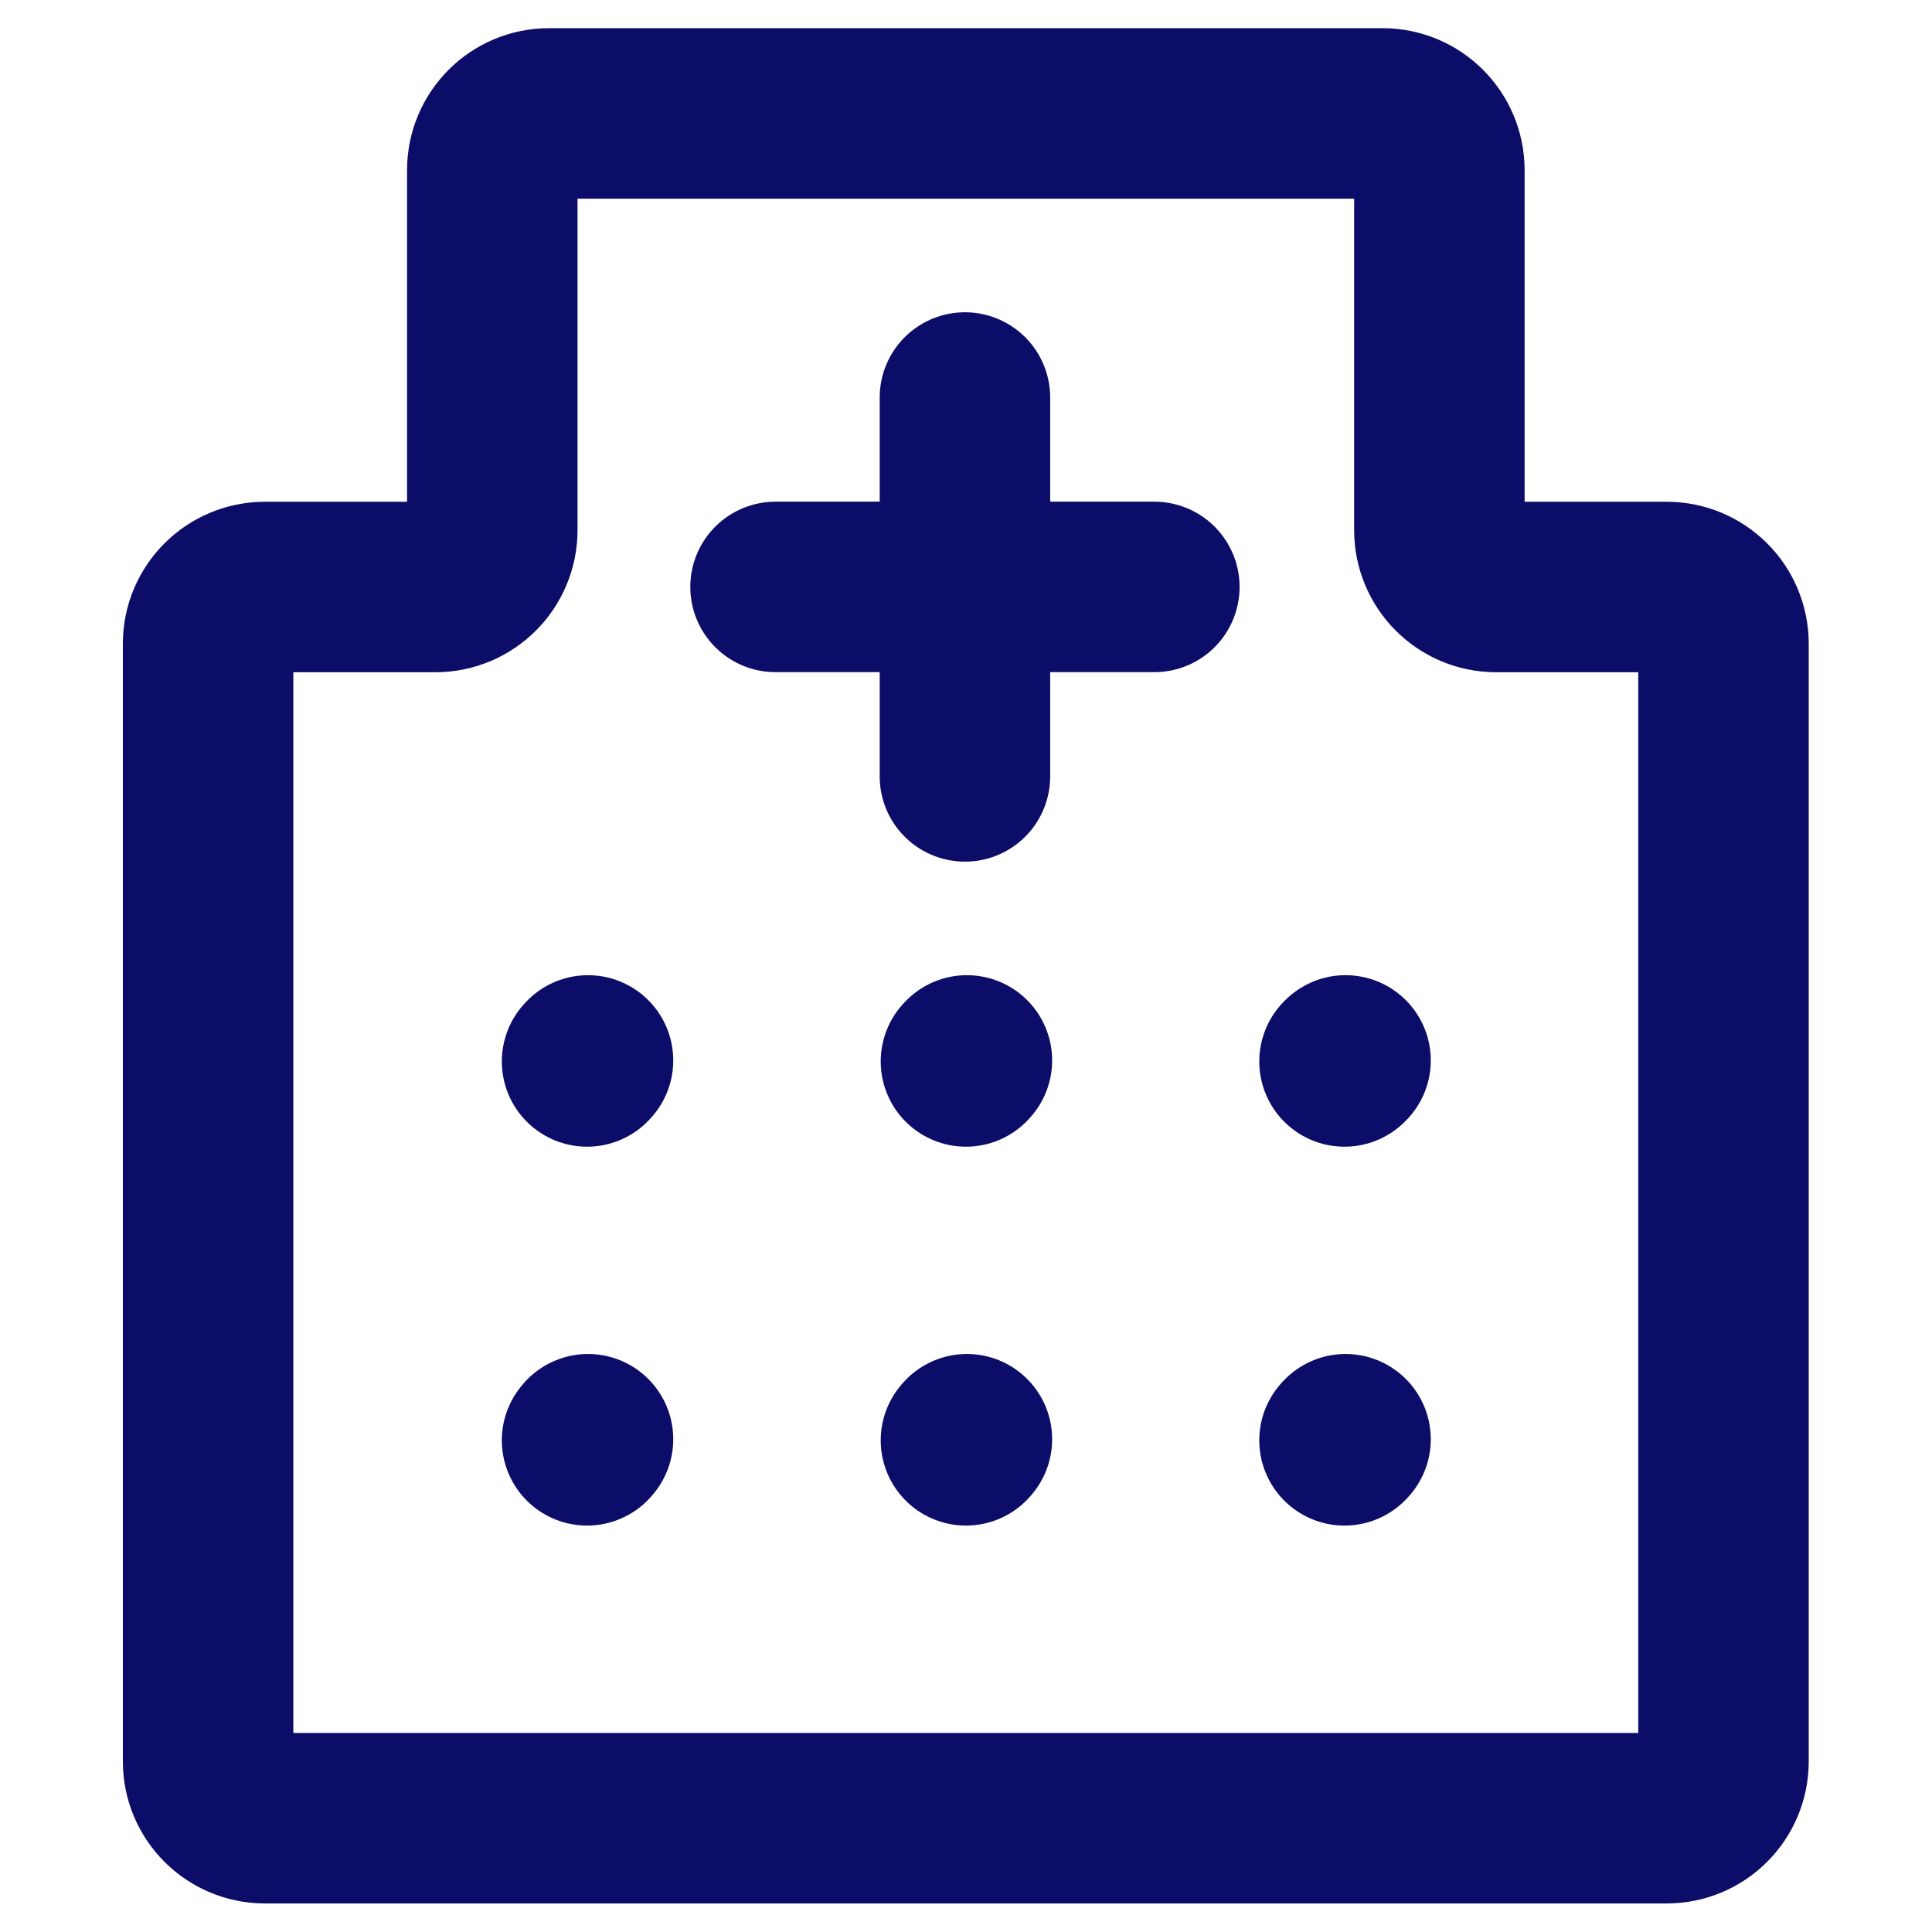
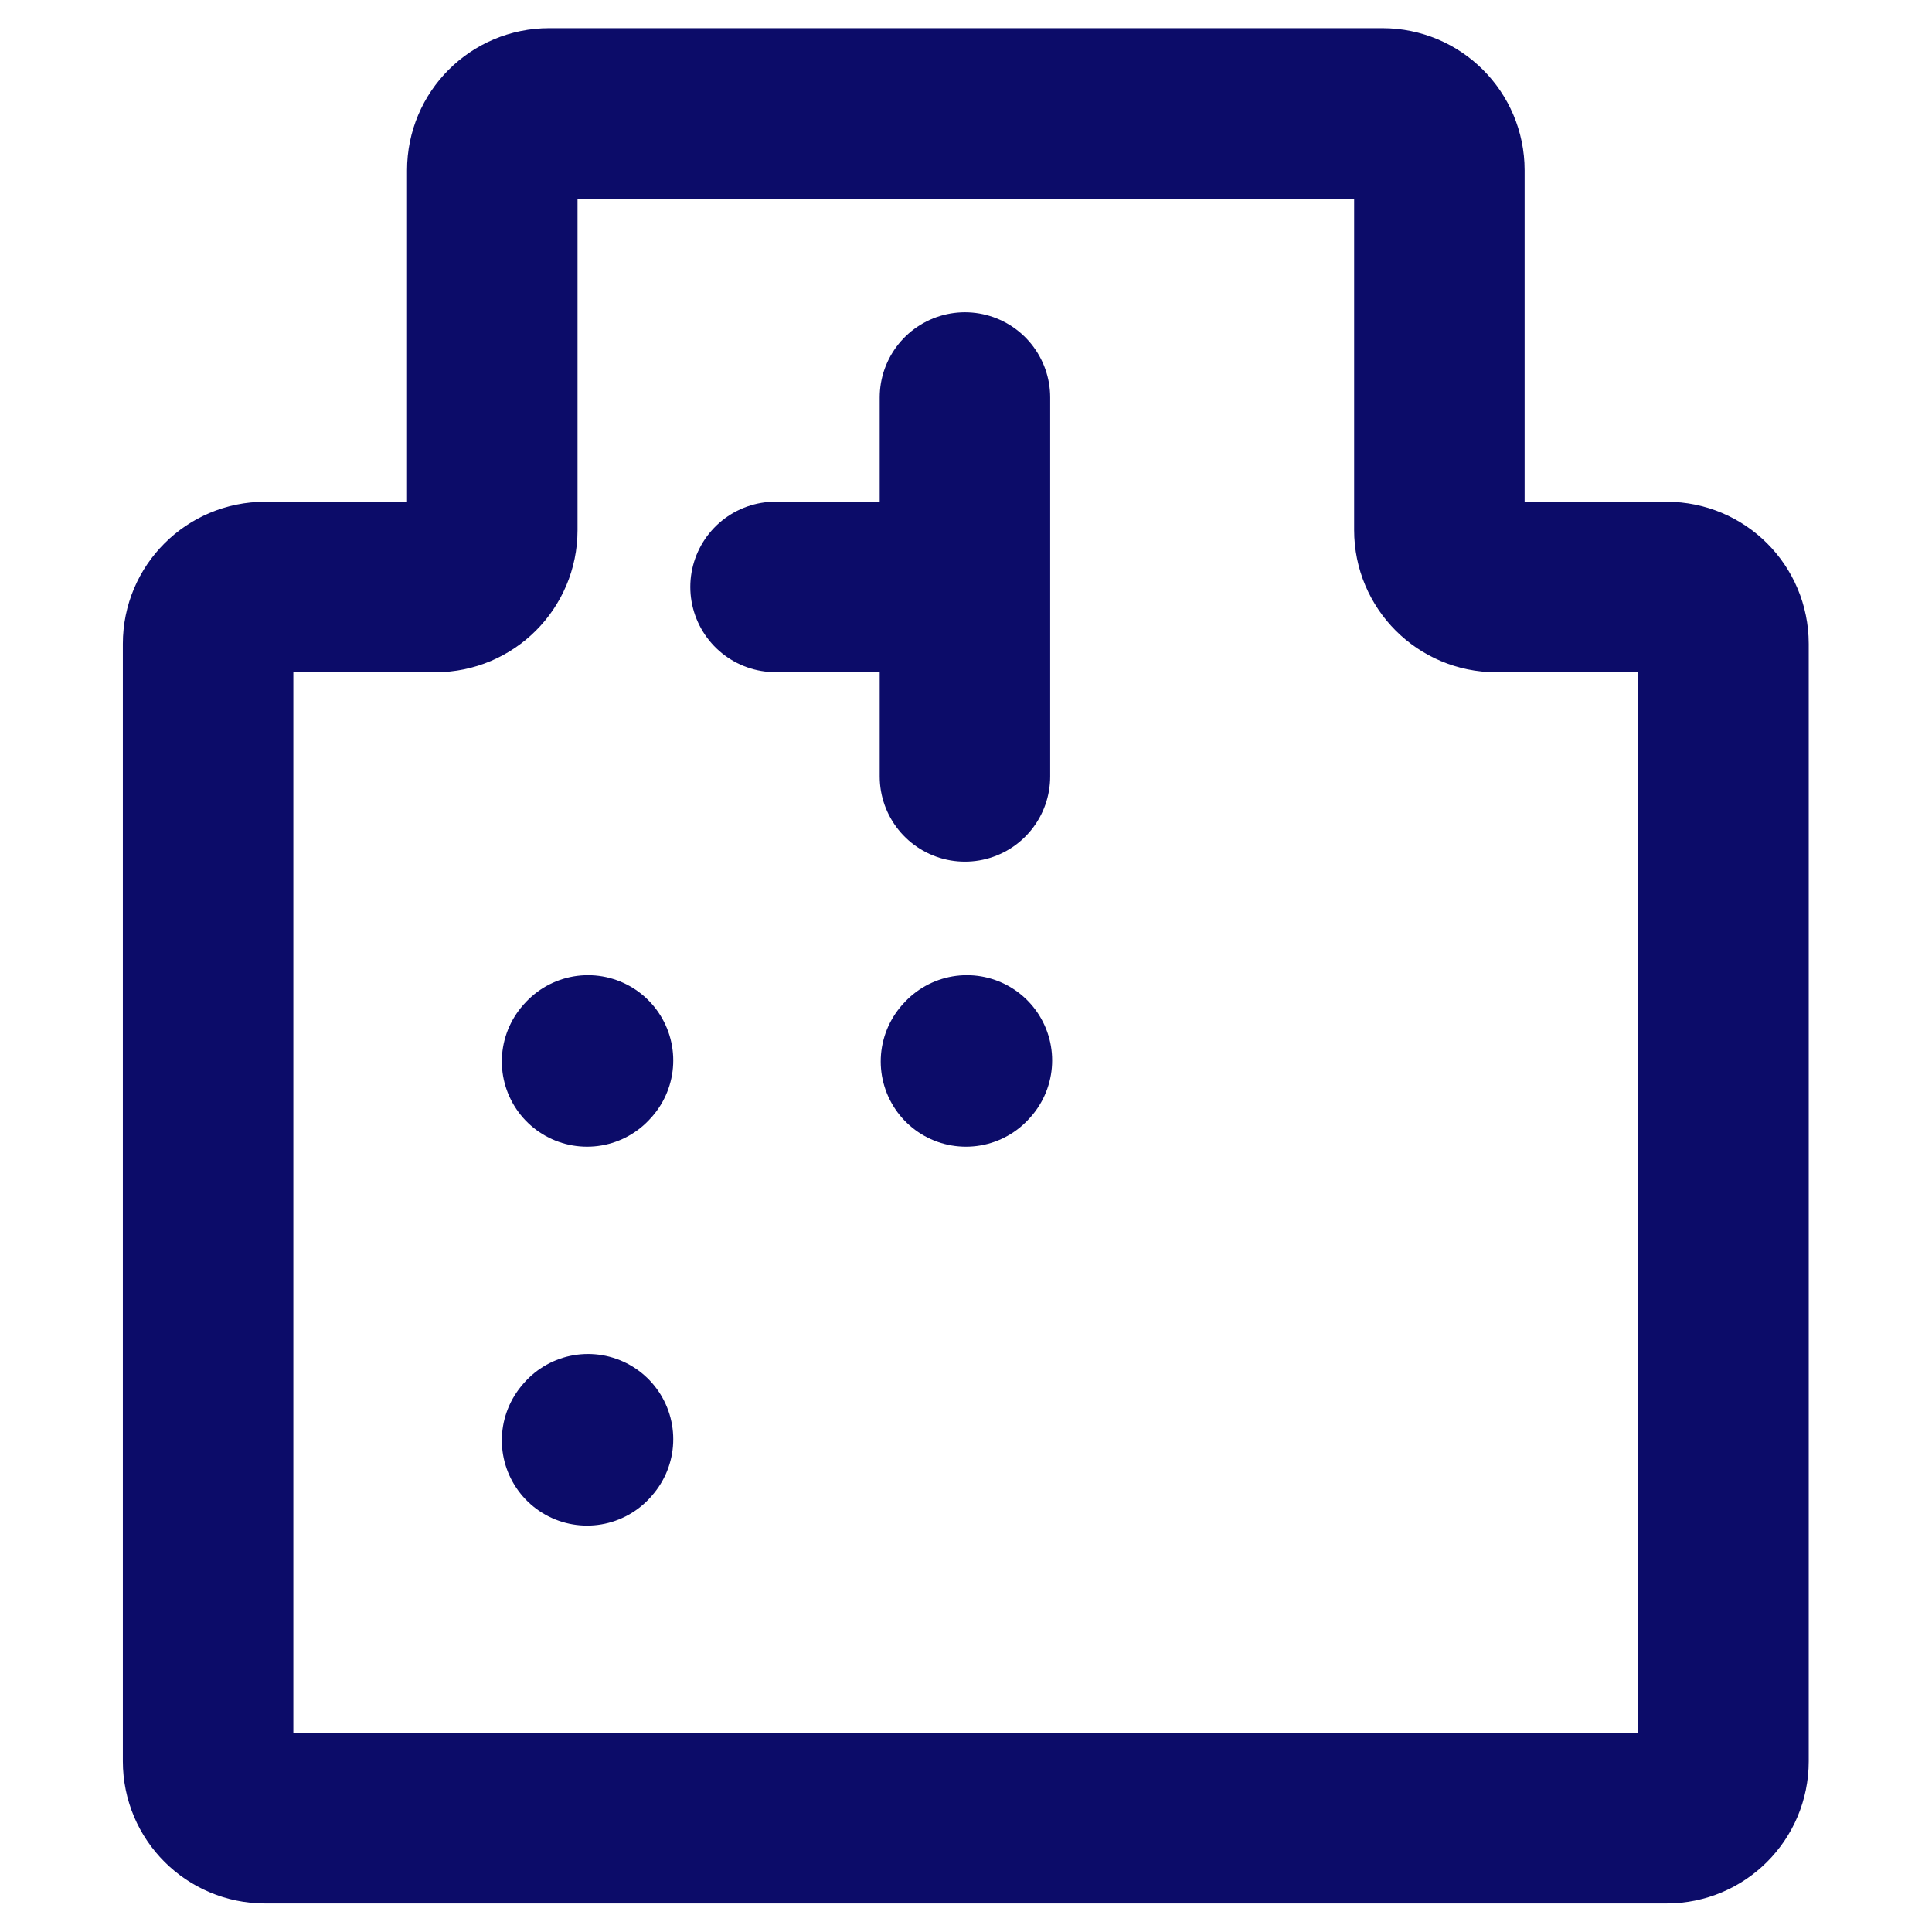
<svg xmlns="http://www.w3.org/2000/svg" width="100%" height="100%" viewBox="0 0 50 50" version="1.1" xml:space="preserve" style="fill-rule:evenodd;clip-rule:evenodd;">
  <g transform="matrix(2.206,0,0,2.206,-1.473,-1.477)">
    <path d="M5.776,7.556C6.144,7.556 6.443,7.257 6.443,6.889L6.443,2.667C6.443,2.298 6.741,2 7.109,2L16.887,2C17.255,2 17.554,2.298 17.554,2.667L17.554,6.889C17.554,7.257 17.852,7.556 18.221,7.556L20.221,7.556C20.589,7.556 20.887,7.854 20.887,8.222L20.887,21.333C20.887,21.702 20.589,22 20.221,22L3.776,22C3.408,22 3.109,21.702 3.109,21.333L3.109,8.222C3.109,7.854 3.408,7.556 3.776,7.556L5.776,7.556Z" style="fill:none;fill-rule:nonzero;stroke:rgb(12,12,105);stroke-width:2px;" />
  </g>
  <g transform="matrix(2.206,0,0,2.206,-1.473,-1.477)">
-     <path d="M9.766,7.555L11.988,7.555M14.21,7.555L11.988,7.555M11.988,7.555L11.988,5.333M11.988,7.555L11.988,9.778" style="fill:none;fill-rule:nonzero;stroke:rgb(12,12,105);stroke-width:2px;stroke-linecap:round;stroke-linejoin:round;" />
+     <path d="M9.766,7.555L11.988,7.555L11.988,7.555M11.988,7.555L11.988,5.333M11.988,7.555L11.988,9.778" style="fill:none;fill-rule:nonzero;stroke:rgb(12,12,105);stroke-width:2px;stroke-linecap:round;stroke-linejoin:round;" />
  </g>
  <g transform="matrix(2.206,0,0,2.206,-1.473,-1.477)">
-     <path d="M16.441,17.567L16.453,17.554" style="fill:none;fill-rule:nonzero;stroke:rgb(12,12,105);stroke-width:2px;stroke-linecap:round;stroke-linejoin:round;" />
-   </g>
+     </g>
  <g transform="matrix(2.206,0,0,2.206,-1.473,-1.477)">
-     <path d="M16.441,13.122L16.453,13.11" style="fill:none;fill-rule:nonzero;stroke:rgb(12,12,105);stroke-width:2px;stroke-linecap:round;stroke-linejoin:round;" />
-   </g>
+     </g>
  <g transform="matrix(2.206,0,0,2.206,-1.473,-1.477)">
    <path d="M12,13.122L12.011,13.11" style="fill:none;fill-rule:nonzero;stroke:rgb(12,12,105);stroke-width:2px;stroke-linecap:round;stroke-linejoin:round;" />
  </g>
  <g transform="matrix(2.206,0,0,2.206,-1.473,-1.477)">
    <path d="M7.555,13.122L7.566,13.11" style="fill:none;fill-rule:nonzero;stroke:rgb(12,12,105);stroke-width:2px;stroke-linecap:round;stroke-linejoin:round;" />
  </g>
  <g transform="matrix(2.206,0,0,2.206,-1.473,-1.477)">
    <path d="M7.555,17.567L7.566,17.554" style="fill:none;fill-rule:nonzero;stroke:rgb(12,12,105);stroke-width:2px;stroke-linecap:round;stroke-linejoin:round;" />
  </g>
  <g transform="matrix(2.206,0,0,2.206,-1.473,-1.477)">
-     <path d="M12,17.567L12.011,17.554" style="fill:none;fill-rule:nonzero;stroke:rgb(12,12,105);stroke-width:2px;stroke-linecap:round;stroke-linejoin:round;" />
-   </g>
+     </g>
</svg>